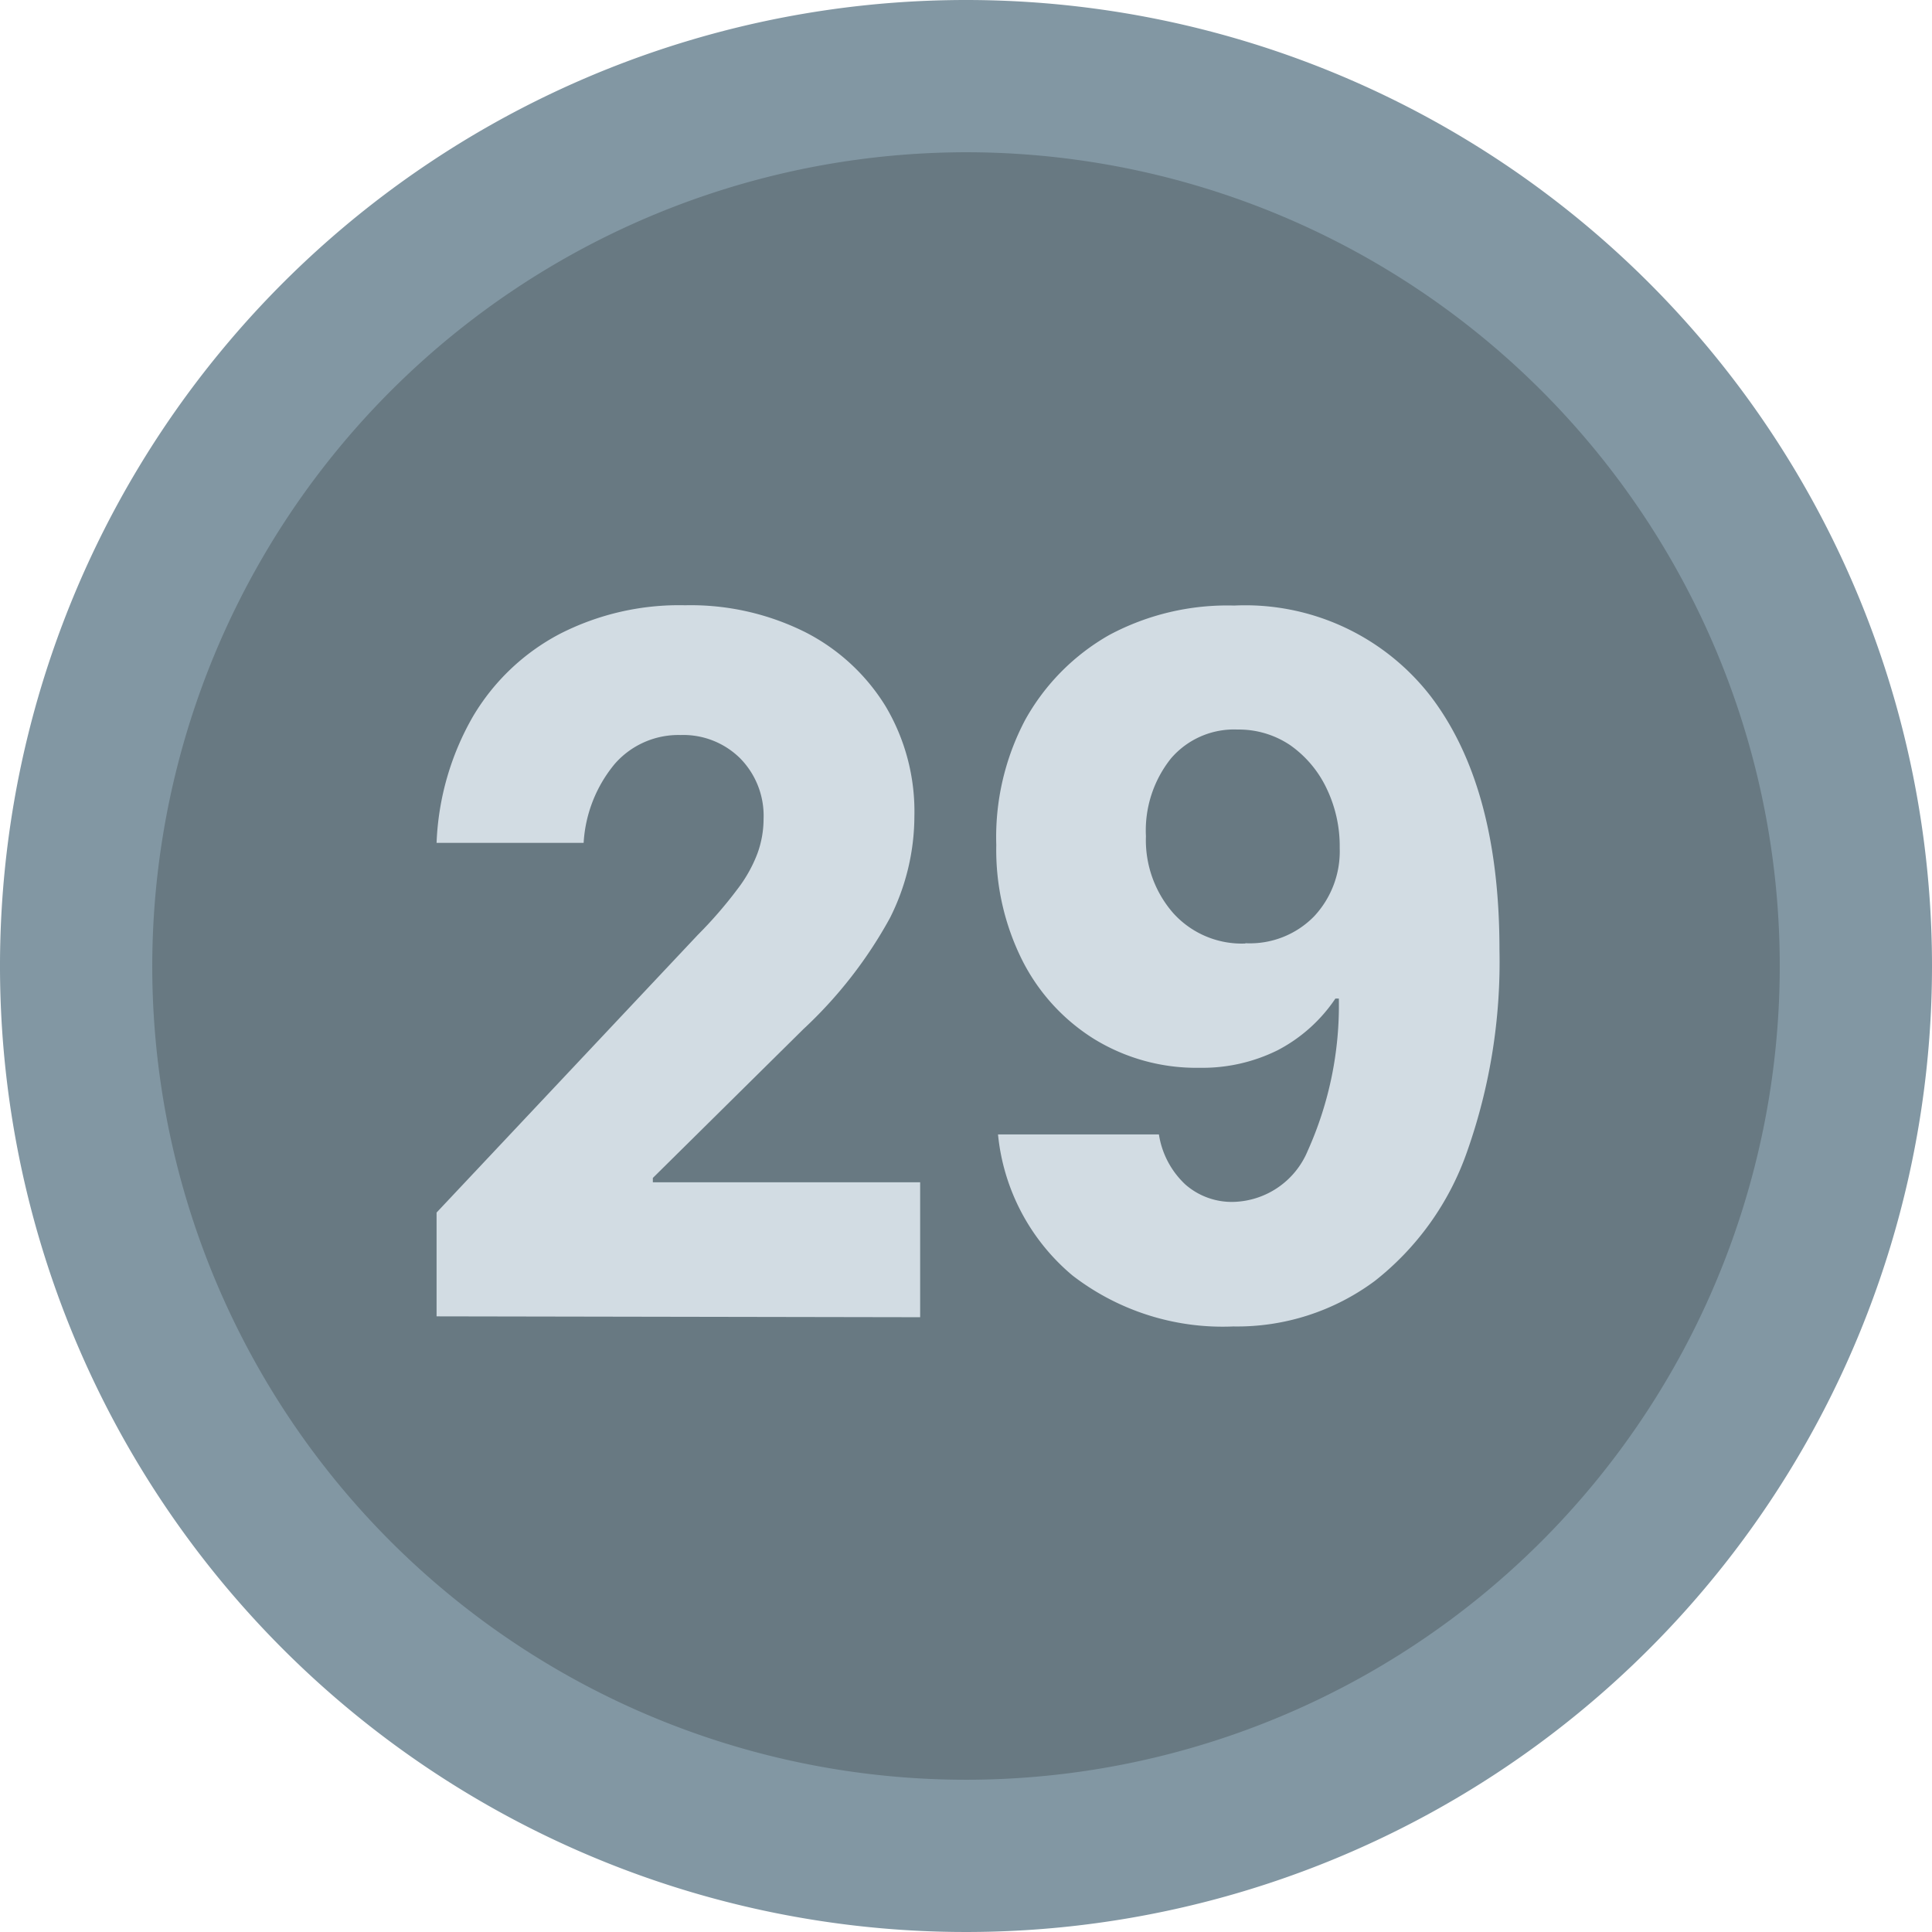
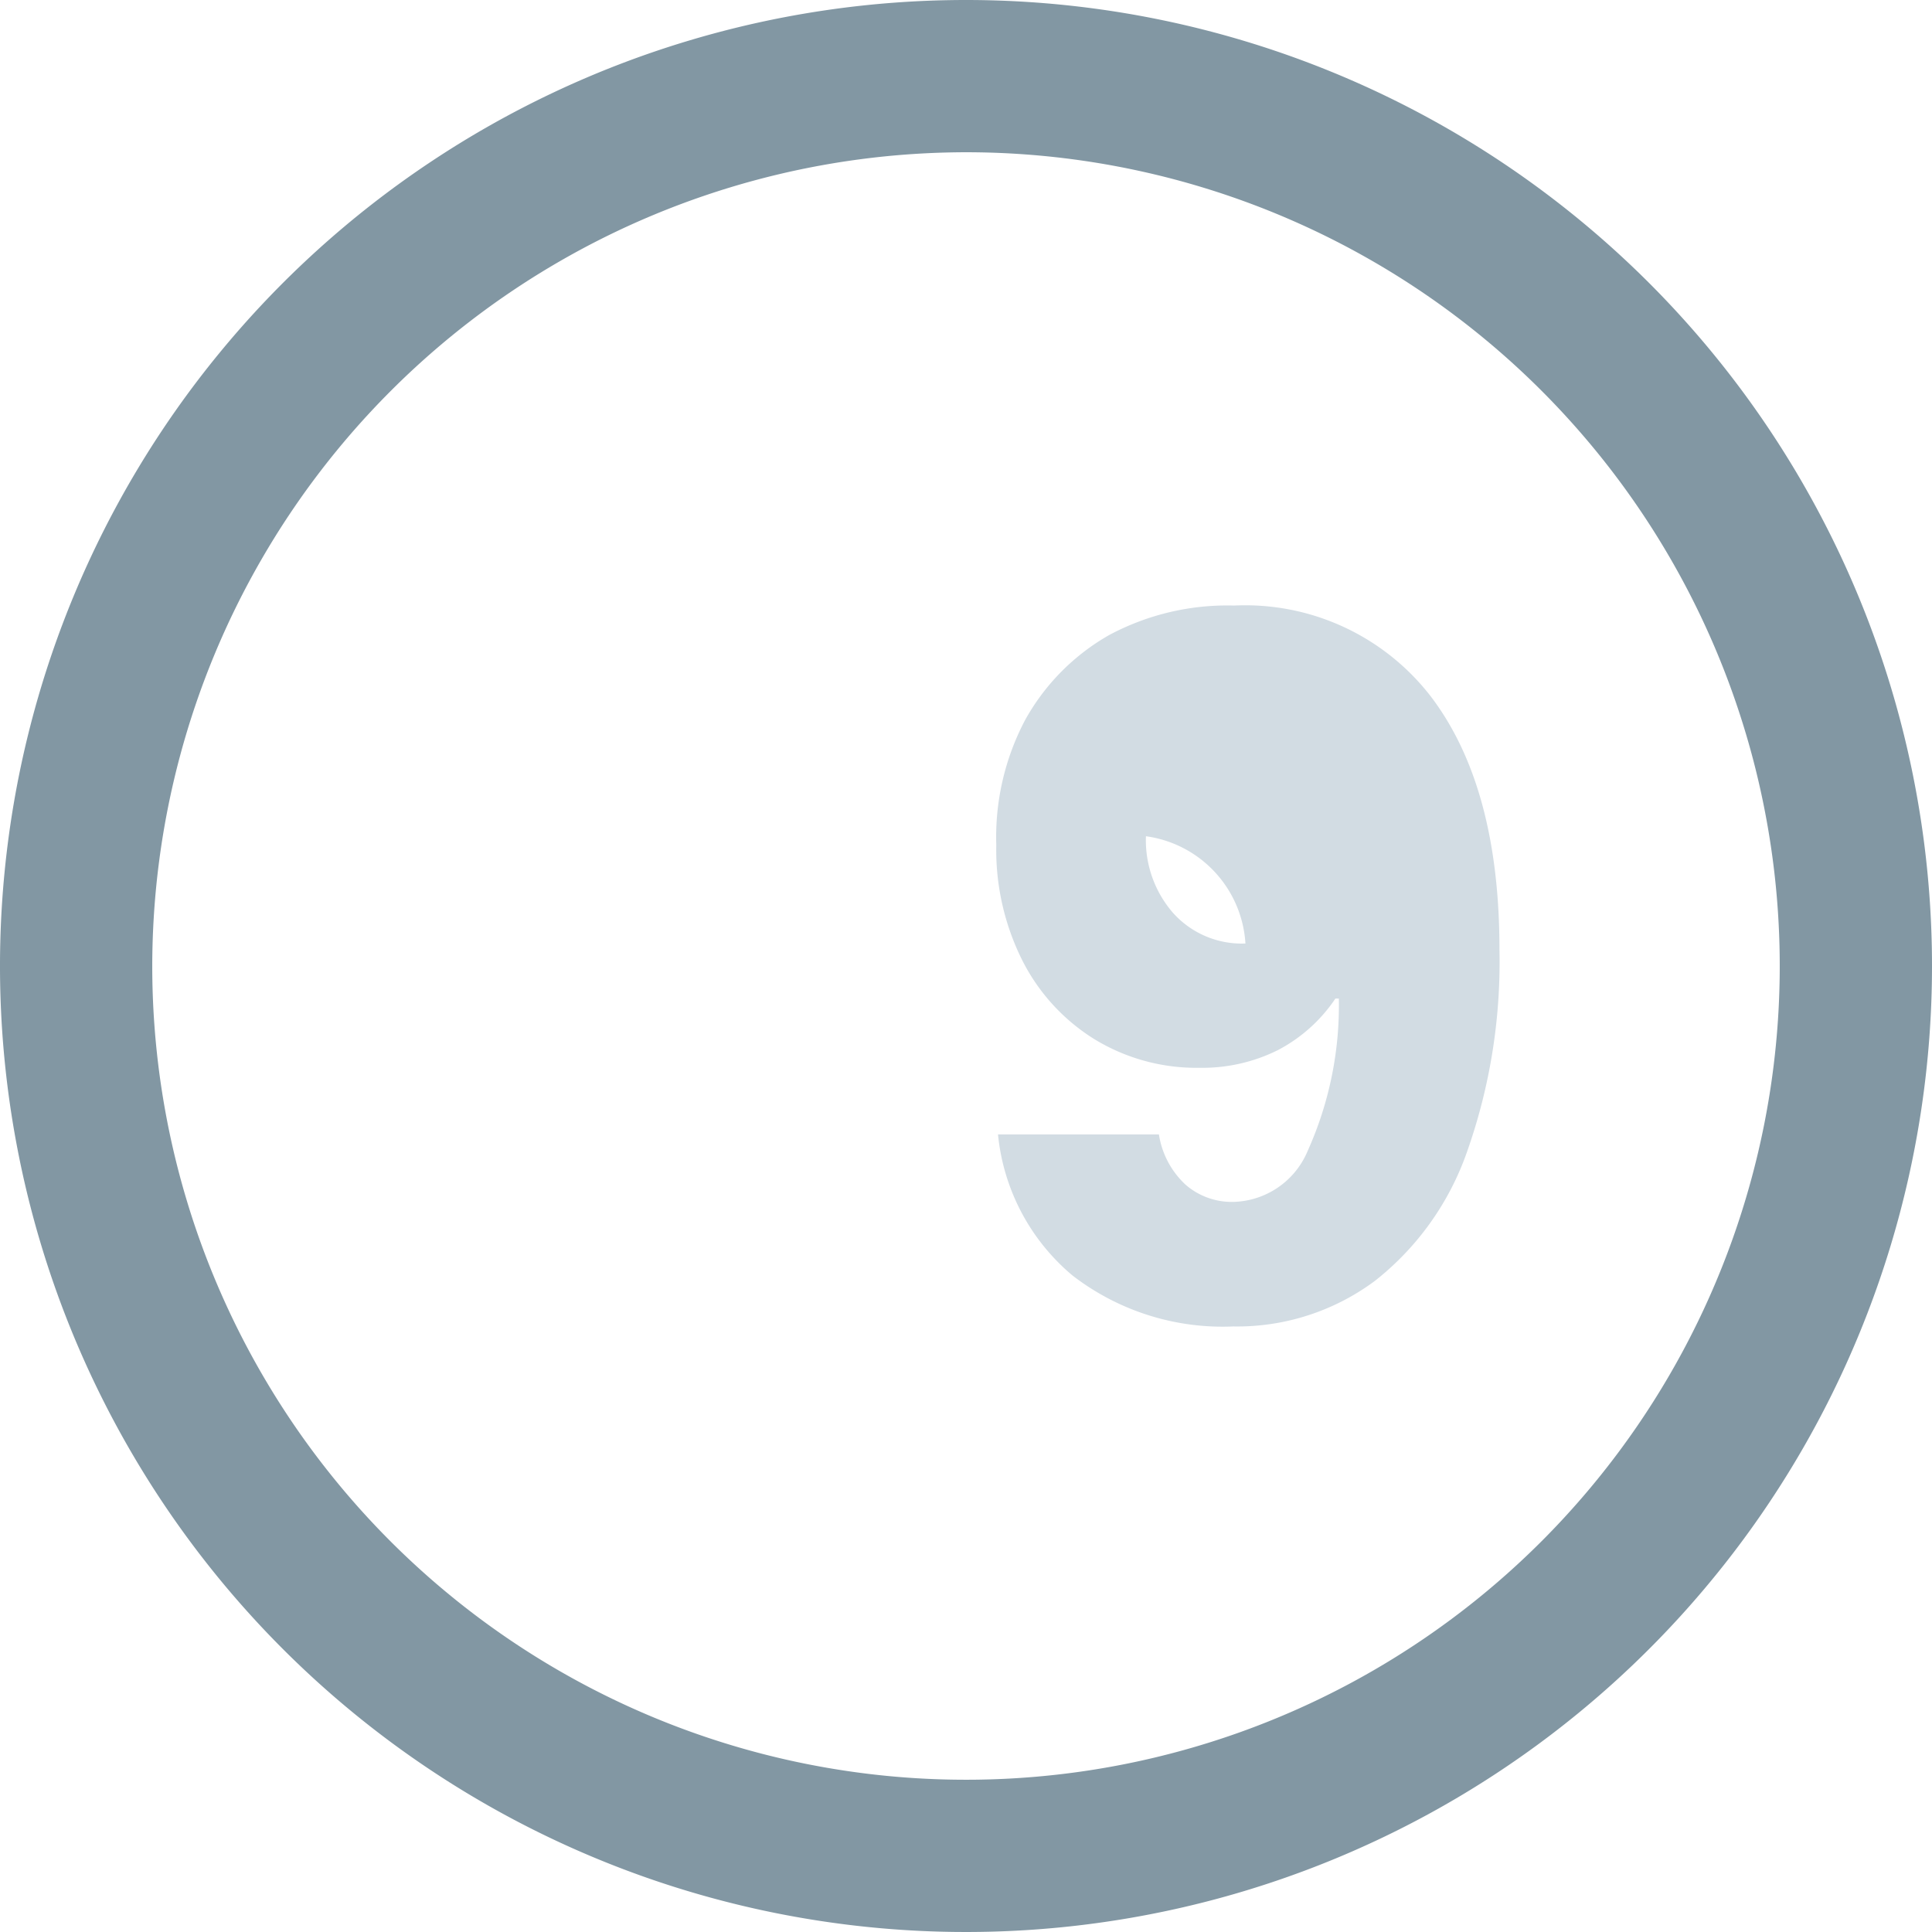
<svg xmlns="http://www.w3.org/2000/svg" viewBox="0 0 67 67">
  <defs>
    <style>.a6c142fa-7695-45c0-b9a1-9194bd90f346{fill:#687982;}.a4a1e740-86a7-4bda-8253-fb239bc7340c{fill:#8297a3;}.ea3de6da-7c71-49fa-abf2-09aab050aa9e{fill:#d2dce3;}</style>
  </defs>
  <title>grafikelemente__01-1</title>
  <g id="ee5099c7-a431-4c71-8d57-e699db02796e" data-name="Ebene 2">
-     <circle class="a6c142fa-7695-45c0-b9a1-9194bd90f346" cx="33.5" cy="33.5" r="30.86" />
    <path class="a4a1e740-86a7-4bda-8253-fb239bc7340c" d="M33.5,5.28A28.22,28.22,0,1,1,5.28,33.5,28.25,28.25,0,0,1,33.5,5.28M33.5,0A33.5,33.5,0,1,0,67,33.5,33.5,33.5,0,0,0,33.5,0Z" />
-     <path class="ea3de6da-7c71-49fa-abf2-09aab050aa9e" d="M15.14,45.65v-3.6l9.06-9.63a14.88,14.88,0,0,0,1.37-1.58,4.84,4.84,0,0,0,.7-1.25,3.51,3.51,0,0,0,.21-1.19,2.84,2.84,0,0,0-.81-2.1,2.8,2.8,0,0,0-2.07-.81,2.93,2.93,0,0,0-2.28,1,4.71,4.71,0,0,0-1.08,2.74h-5.1a9.52,9.52,0,0,1,1.26-4.38,7.61,7.61,0,0,1,3-2.86,9.08,9.08,0,0,1,4.36-1,8.89,8.89,0,0,1,4.16.93,7,7,0,0,1,2.79,2.57,7.14,7.14,0,0,1,1,3.82,7.87,7.87,0,0,1-.85,3.53,15.31,15.31,0,0,1-3,3.85l-5.22,5.16V41h9.27v4.68Z" />
-     <path class="ea3de6da-7c71-49fa-abf2-09aab050aa9e" d="M42.77,46a8.52,8.52,0,0,1-5.58-1.77,7.31,7.31,0,0,1-2.58-4.89h5.58a3,3,0,0,0,.92,1.74,2.44,2.44,0,0,0,1.69.6,2.87,2.87,0,0,0,2.55-1.77,12.3,12.3,0,0,0,1.08-5.28h-.12a5.44,5.44,0,0,1-2,1.79,5.87,5.87,0,0,1-2.71.61,6.78,6.78,0,0,1-3.66-1,6.85,6.85,0,0,1-2.49-2.73,8.56,8.56,0,0,1-.9-4,8.7,8.7,0,0,1,1-4.33,7.66,7.66,0,0,1,2.92-2.95A8.68,8.68,0,0,1,42.8,21a8.13,8.13,0,0,1,6.81,3.14Q52,27.27,52,32.93a19.75,19.75,0,0,1-1.12,7,9.8,9.8,0,0,1-3.2,4.49A8,8,0,0,1,42.77,46Zm.42-13.29a3.11,3.11,0,0,0,2.38-.93,3.3,3.3,0,0,0,.89-2.37,4.63,4.63,0,0,0-.47-2.1,3.84,3.84,0,0,0-1.25-1.47,3.19,3.19,0,0,0-1.82-.54,2.88,2.88,0,0,0-2.31,1A4,4,0,0,0,39.74,29a3.84,3.84,0,0,0,.95,2.67A3.2,3.2,0,0,0,43.19,32.72Z" />
+     <path class="ea3de6da-7c71-49fa-abf2-09aab050aa9e" d="M42.77,46a8.52,8.52,0,0,1-5.58-1.77,7.31,7.31,0,0,1-2.58-4.89h5.58a3,3,0,0,0,.92,1.74,2.44,2.44,0,0,0,1.69.6,2.87,2.87,0,0,0,2.55-1.77,12.3,12.3,0,0,0,1.08-5.28h-.12a5.44,5.44,0,0,1-2,1.79,5.87,5.87,0,0,1-2.71.61,6.78,6.78,0,0,1-3.66-1,6.85,6.85,0,0,1-2.49-2.73,8.56,8.56,0,0,1-.9-4,8.7,8.7,0,0,1,1-4.33,7.66,7.66,0,0,1,2.92-2.95A8.68,8.68,0,0,1,42.8,21a8.13,8.13,0,0,1,6.81,3.14Q52,27.27,52,32.93a19.75,19.75,0,0,1-1.12,7,9.8,9.8,0,0,1-3.2,4.49A8,8,0,0,1,42.77,46Zm.42-13.29A4,4,0,0,0,39.74,29a3.84,3.84,0,0,0,.95,2.67A3.2,3.2,0,0,0,43.19,32.72Z" />
  </g>
</svg>